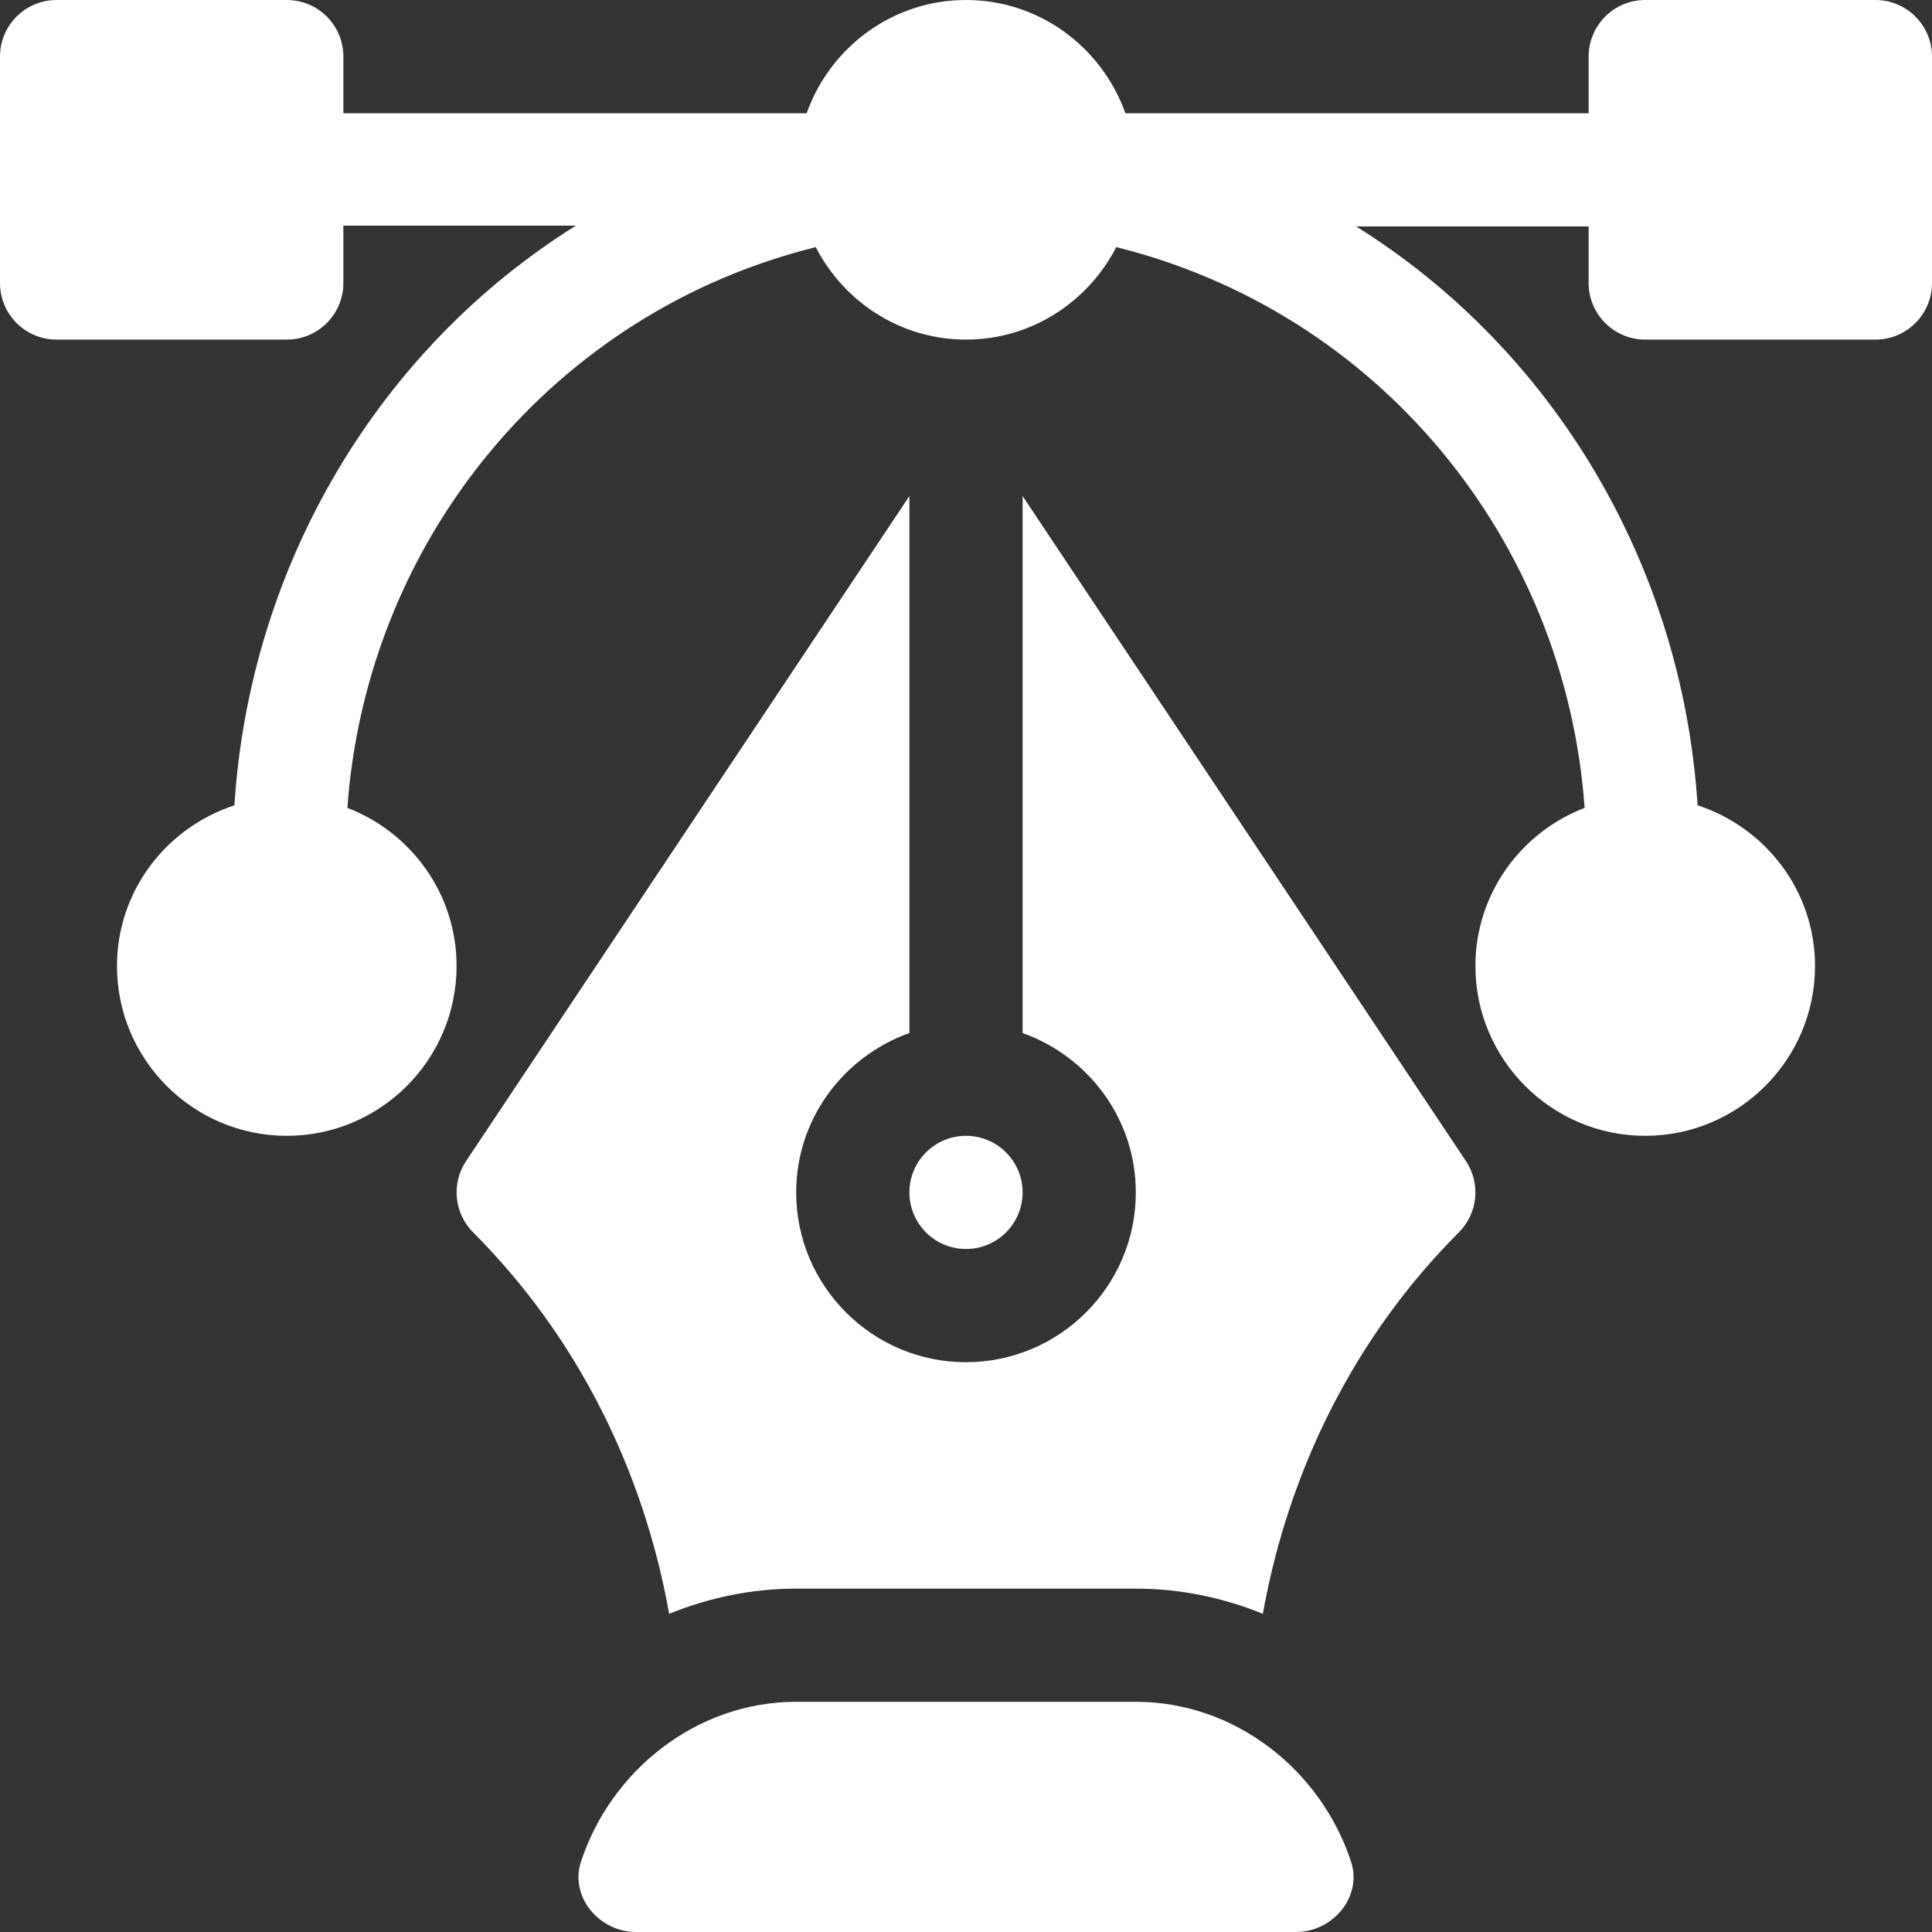
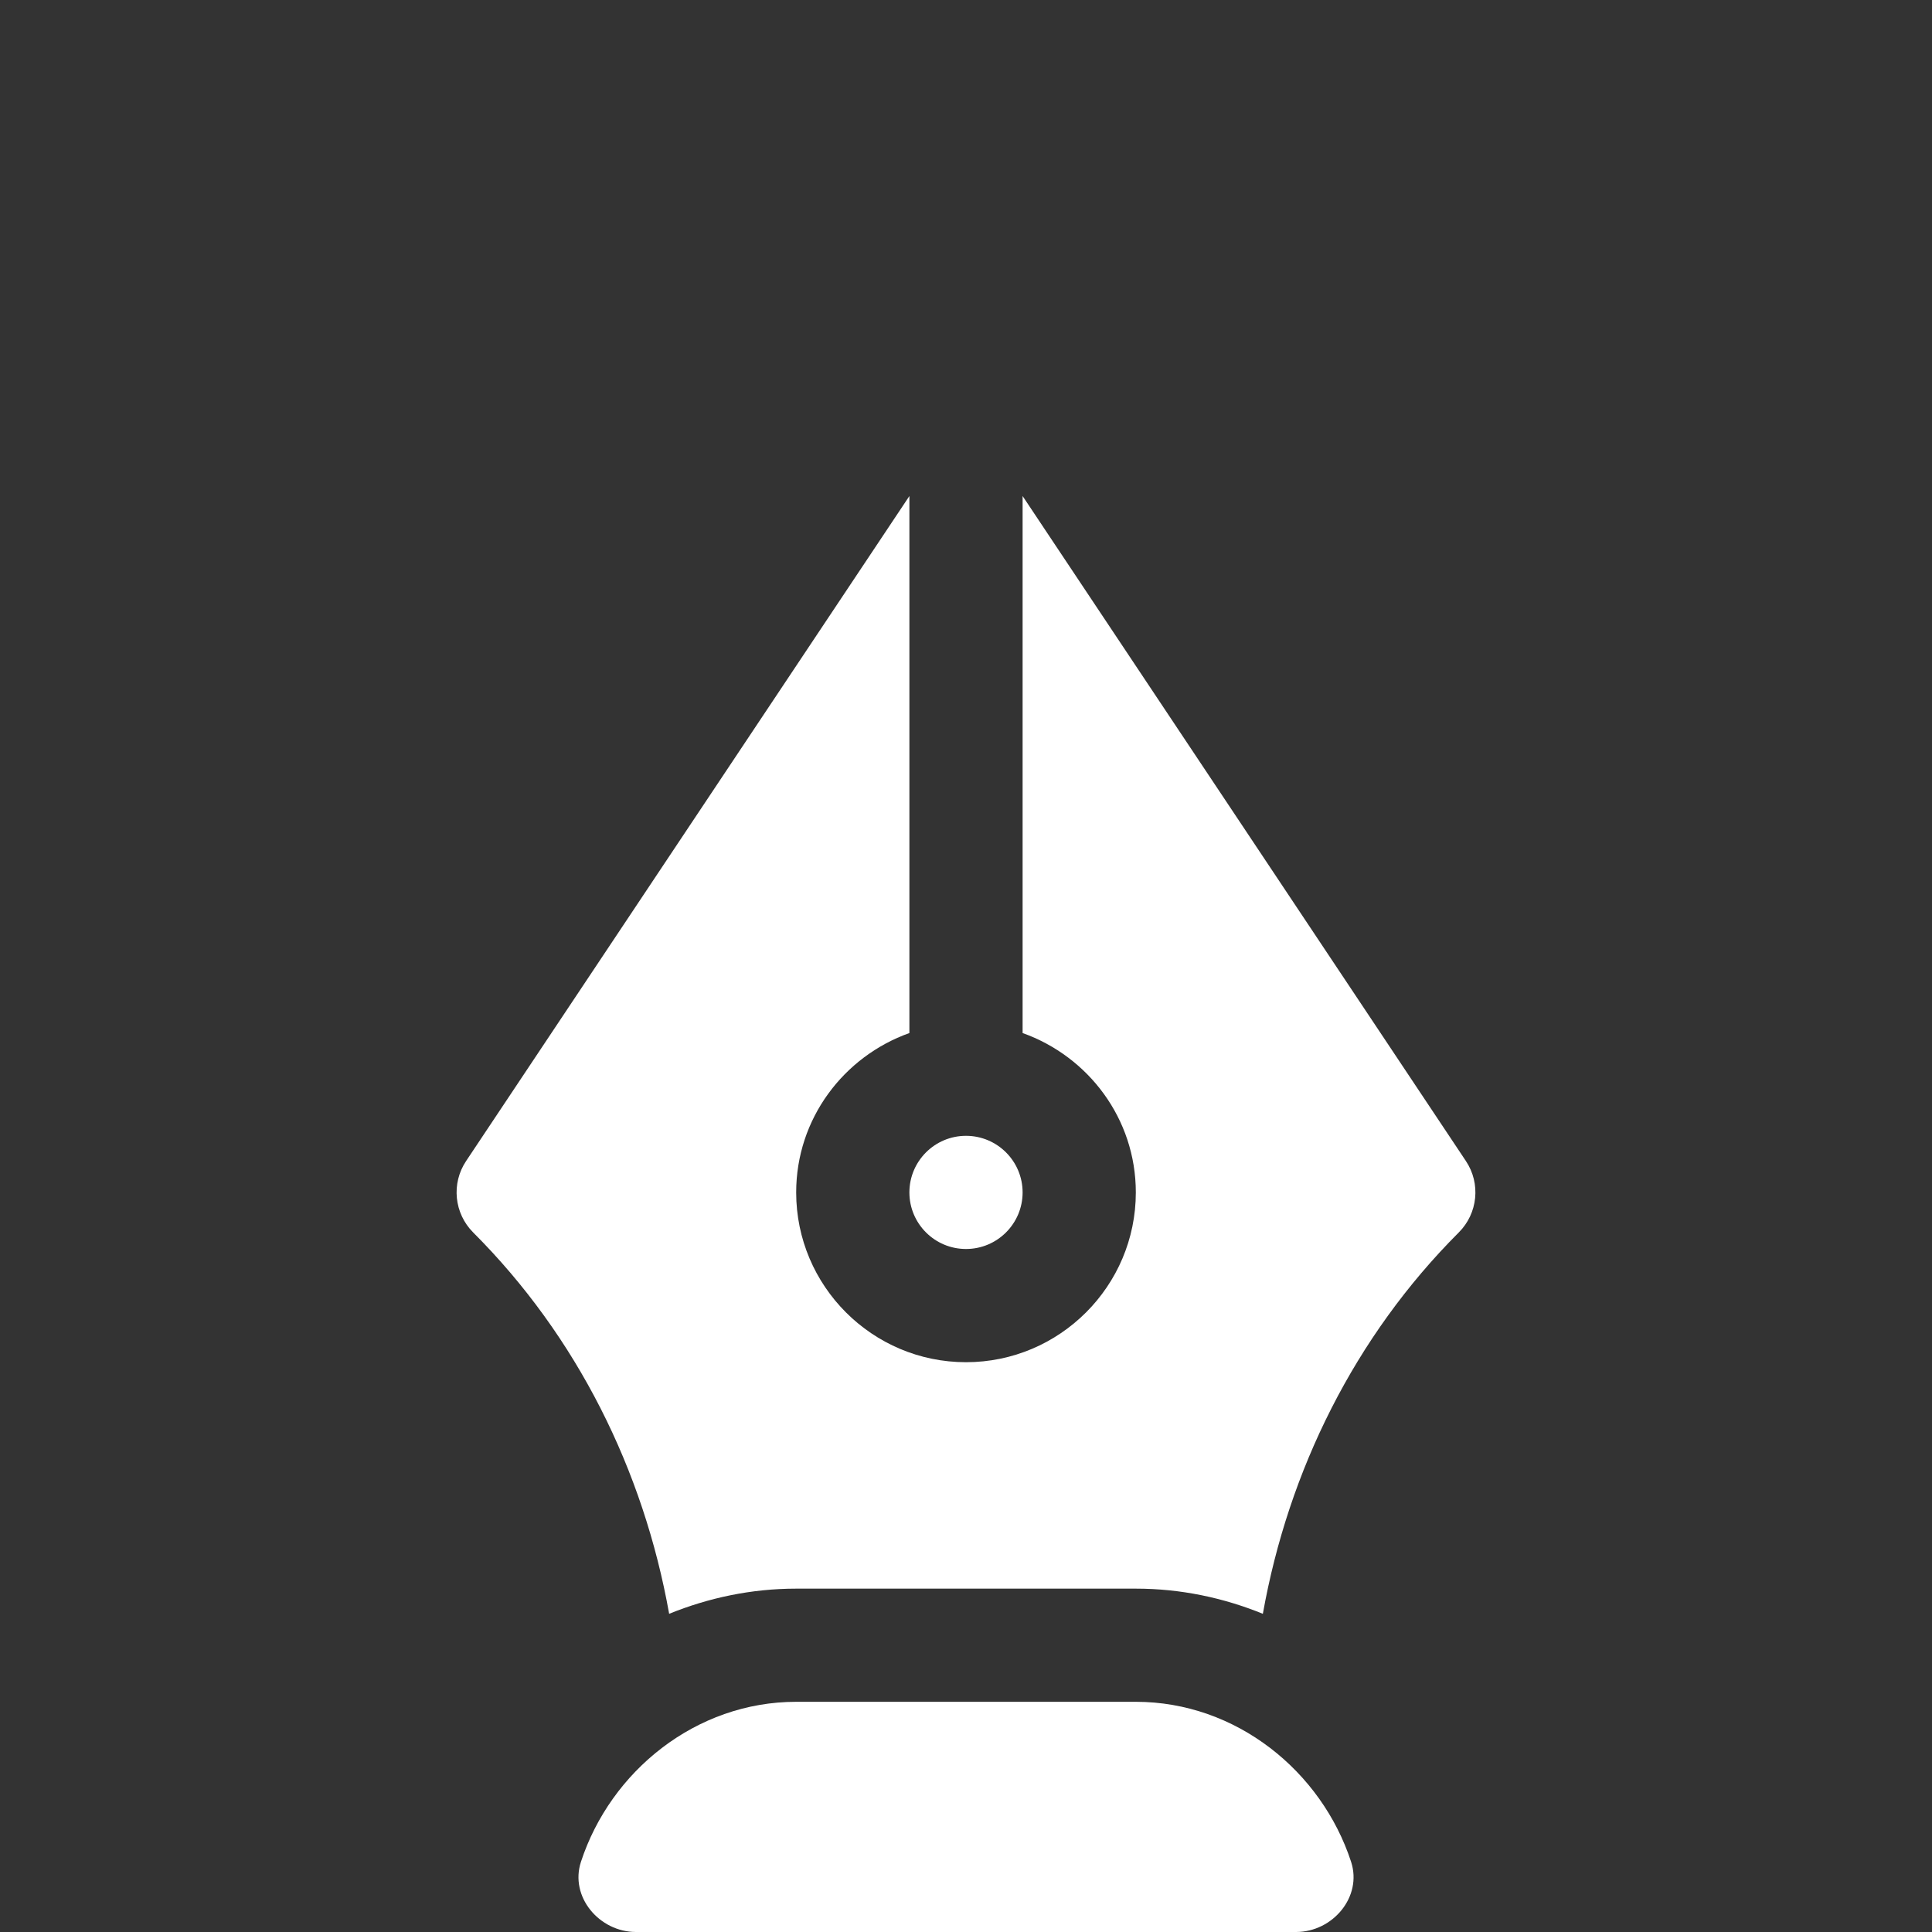
<svg xmlns="http://www.w3.org/2000/svg" width="40" height="40" viewBox="0 0 40 40" fill="none">
  <rect x="0" y="0" width="40" height="40" fill="#333333" stroke="none" />
-   <path d="M38.828 0H34.062C33.415 0 32.891 0.524 32.891 1.172V2.344H23.3C22.814 0.983 21.526 0 20 0C18.474 0 17.186 0.983 16.7 2.344H7.109V1.172C7.109 0.524 6.585 0 5.938 0H1.172C0.524 0 0 0.524 0 1.172V5.859C0 6.507 0.524 7.031 1.172 7.031H5.938C6.585 7.031 7.109 6.507 7.109 5.859V4.672H11.922C7.855 7.213 5.174 11.675 4.853 16.673C3.447 17.133 2.422 18.442 2.422 20C2.422 21.939 3.999 23.516 5.938 23.516C7.876 23.516 9.453 21.939 9.453 20C9.453 18.505 8.511 17.233 7.192 16.726C7.592 11.154 11.48 6.457 16.889 5.117C17.473 6.248 18.641 7.031 20 7.031C21.359 7.031 22.527 6.248 23.111 5.117C28.52 6.457 32.408 11.154 32.808 16.726C31.489 17.233 30.547 18.505 30.547 20C30.547 21.939 32.124 23.516 34.062 23.516C36.001 23.516 37.578 21.939 37.578 20C37.578 18.442 36.553 17.133 35.147 16.673C34.826 11.675 32.145 7.228 28.078 4.688H32.891V5.859C32.891 6.507 33.415 7.031 34.062 7.031H38.828C39.476 7.031 40 6.507 40 5.859V1.172C40 0.524 39.476 0 38.828 0Z" fill="white" />
  <path d="M27.973 38.547C27.36 36.671 25.594 35.234 23.516 35.234H16.485C14.407 35.234 12.641 36.671 12.028 38.547C11.791 39.27 12.407 40 13.168 40H26.833C27.594 40 28.209 39.27 27.973 38.547Z" fill="white" />
  <path d="M30.35 24.038L21.172 10.27V21.388C22.533 21.873 23.516 23.162 23.516 24.688C23.516 26.626 21.939 28.203 20 28.203C18.061 28.203 16.484 26.626 16.484 24.688C16.484 23.162 17.467 21.873 18.828 21.388V10.27L9.65 24.038C9.34 24.502 9.402 25.121 9.796 25.516C11.948 27.667 13.323 30.439 13.854 33.412C14.668 33.082 15.553 32.891 16.484 32.891H23.516C24.447 32.891 25.332 33.081 26.146 33.412C26.677 30.439 28.052 27.667 30.203 25.516C30.598 25.121 30.66 24.502 30.35 24.038Z" fill="white" />
  <path d="M20 23.516C19.353 23.516 18.828 24.041 18.828 24.688C18.828 25.334 19.353 25.859 20 25.859C20.647 25.859 21.172 25.334 21.172 24.688C21.172 24.041 20.647 23.516 20 23.516Z" fill="white" />
</svg>